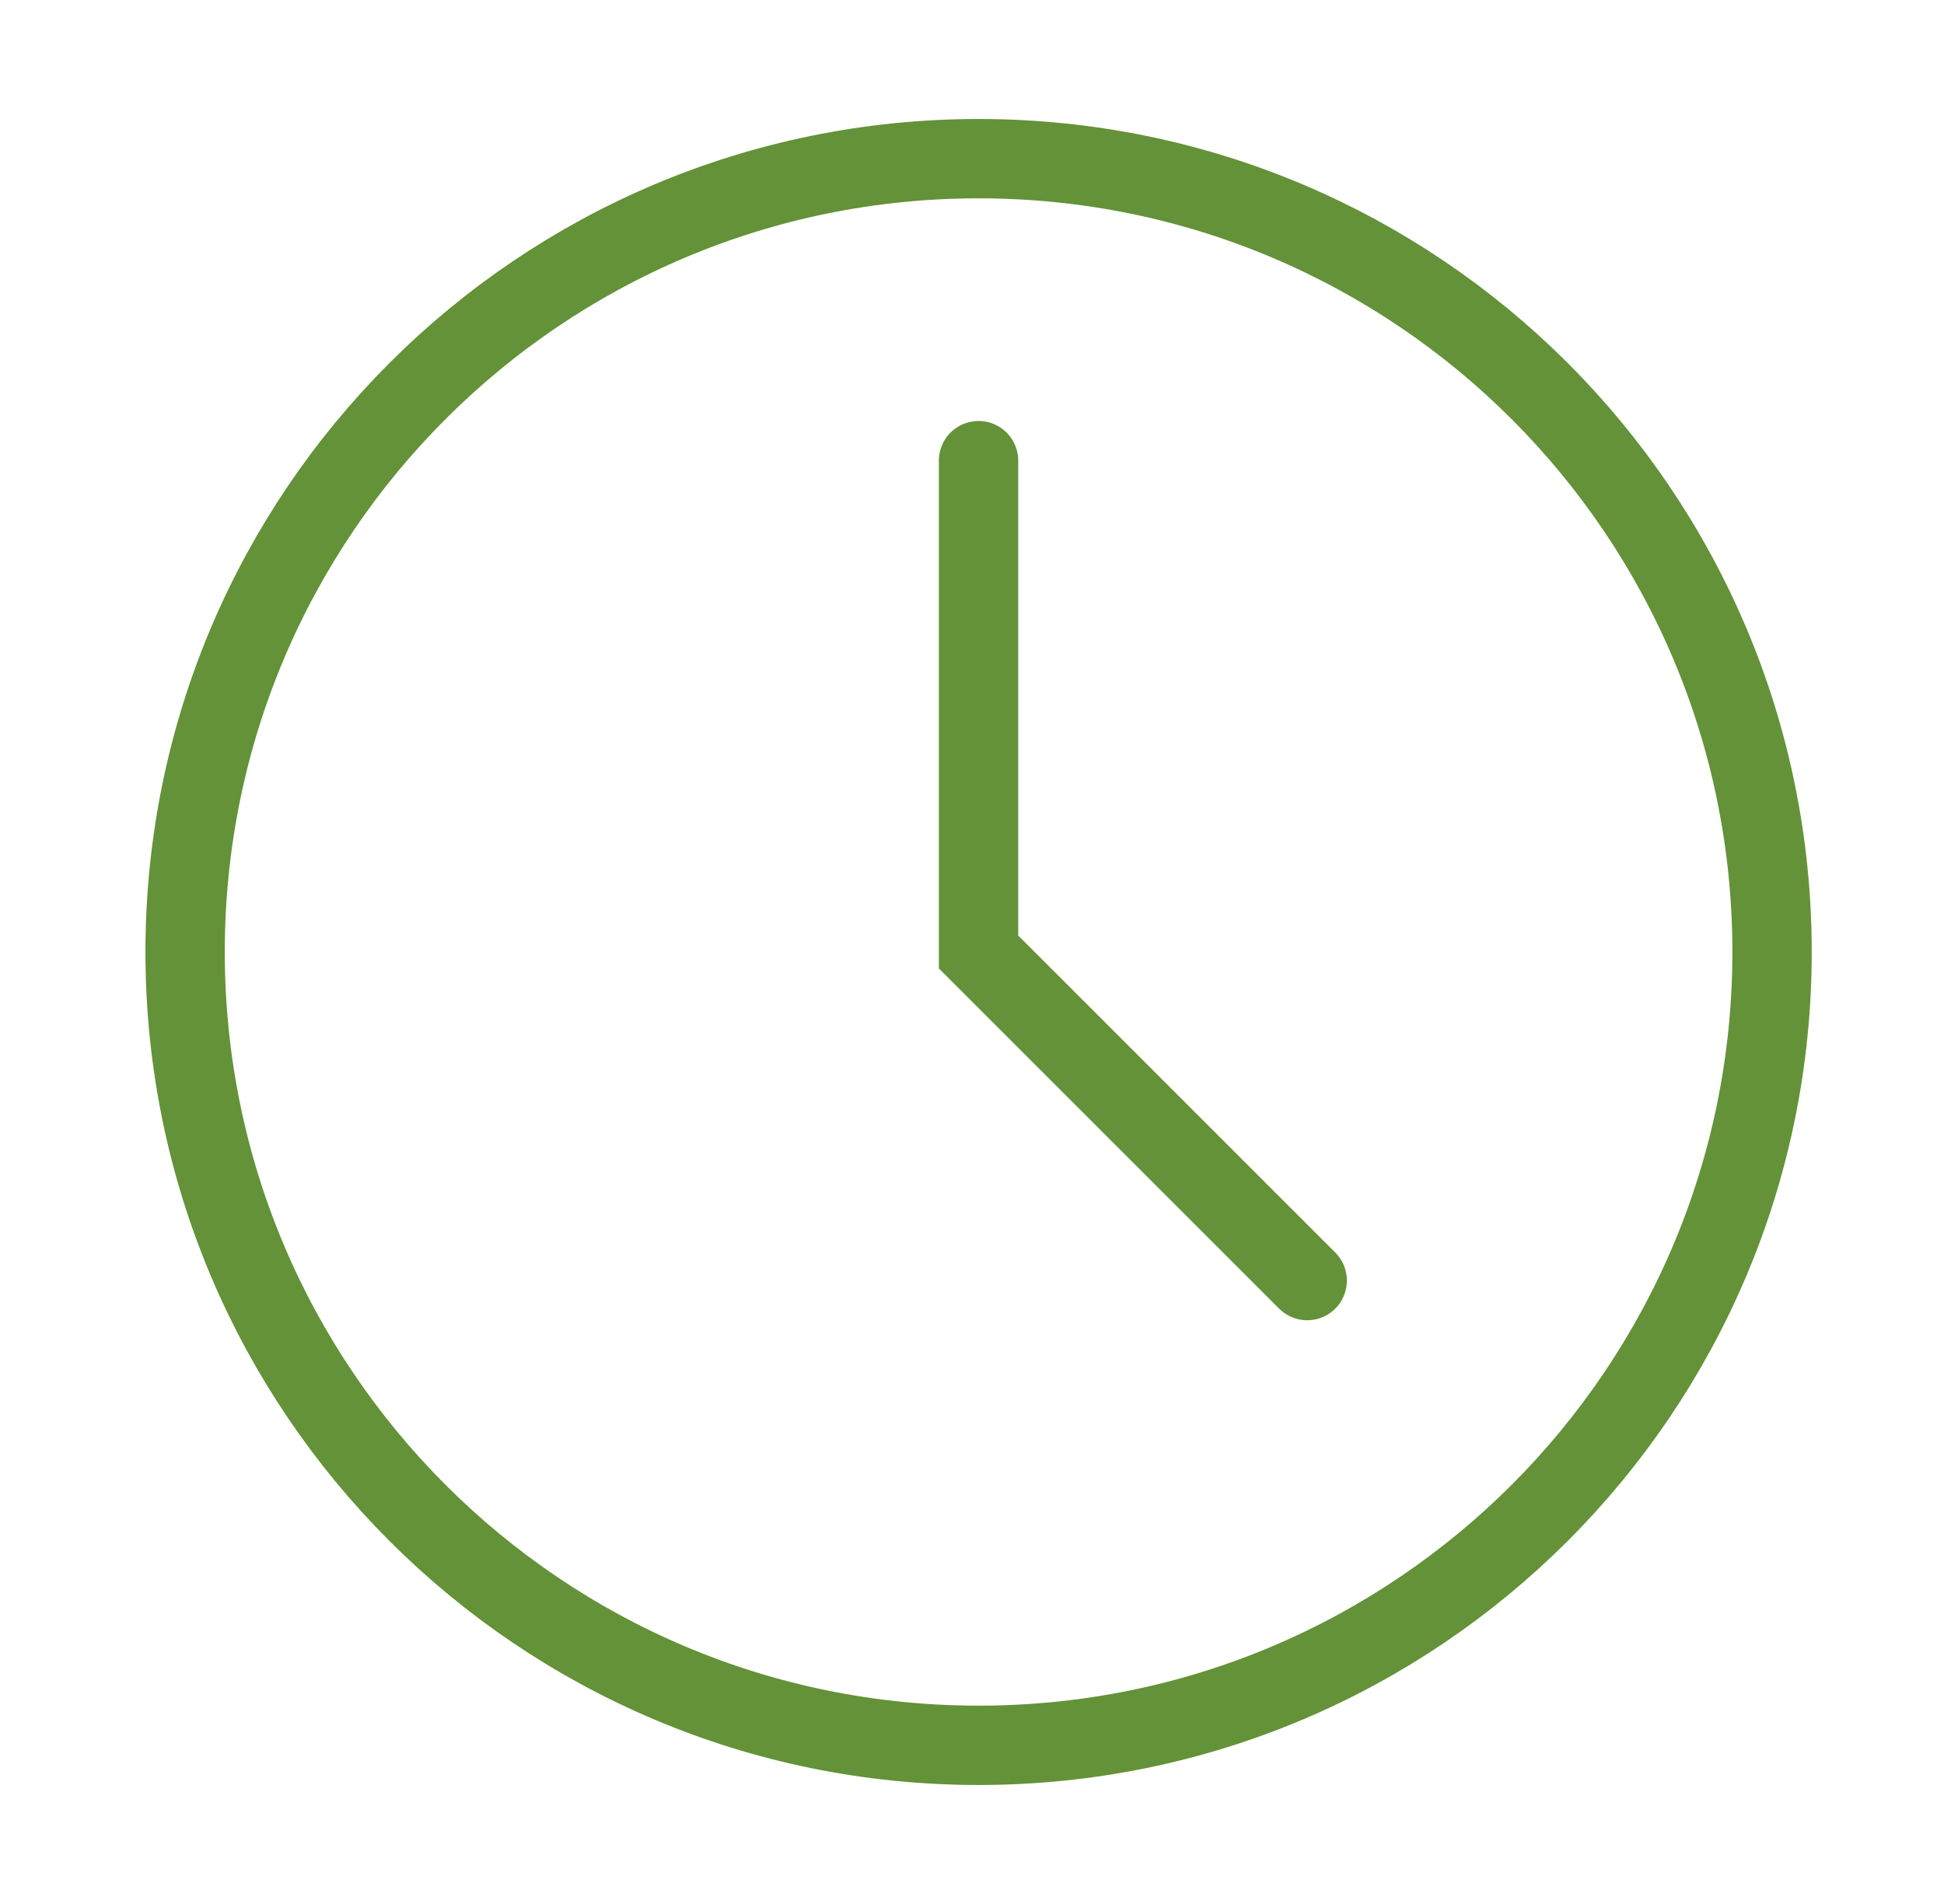
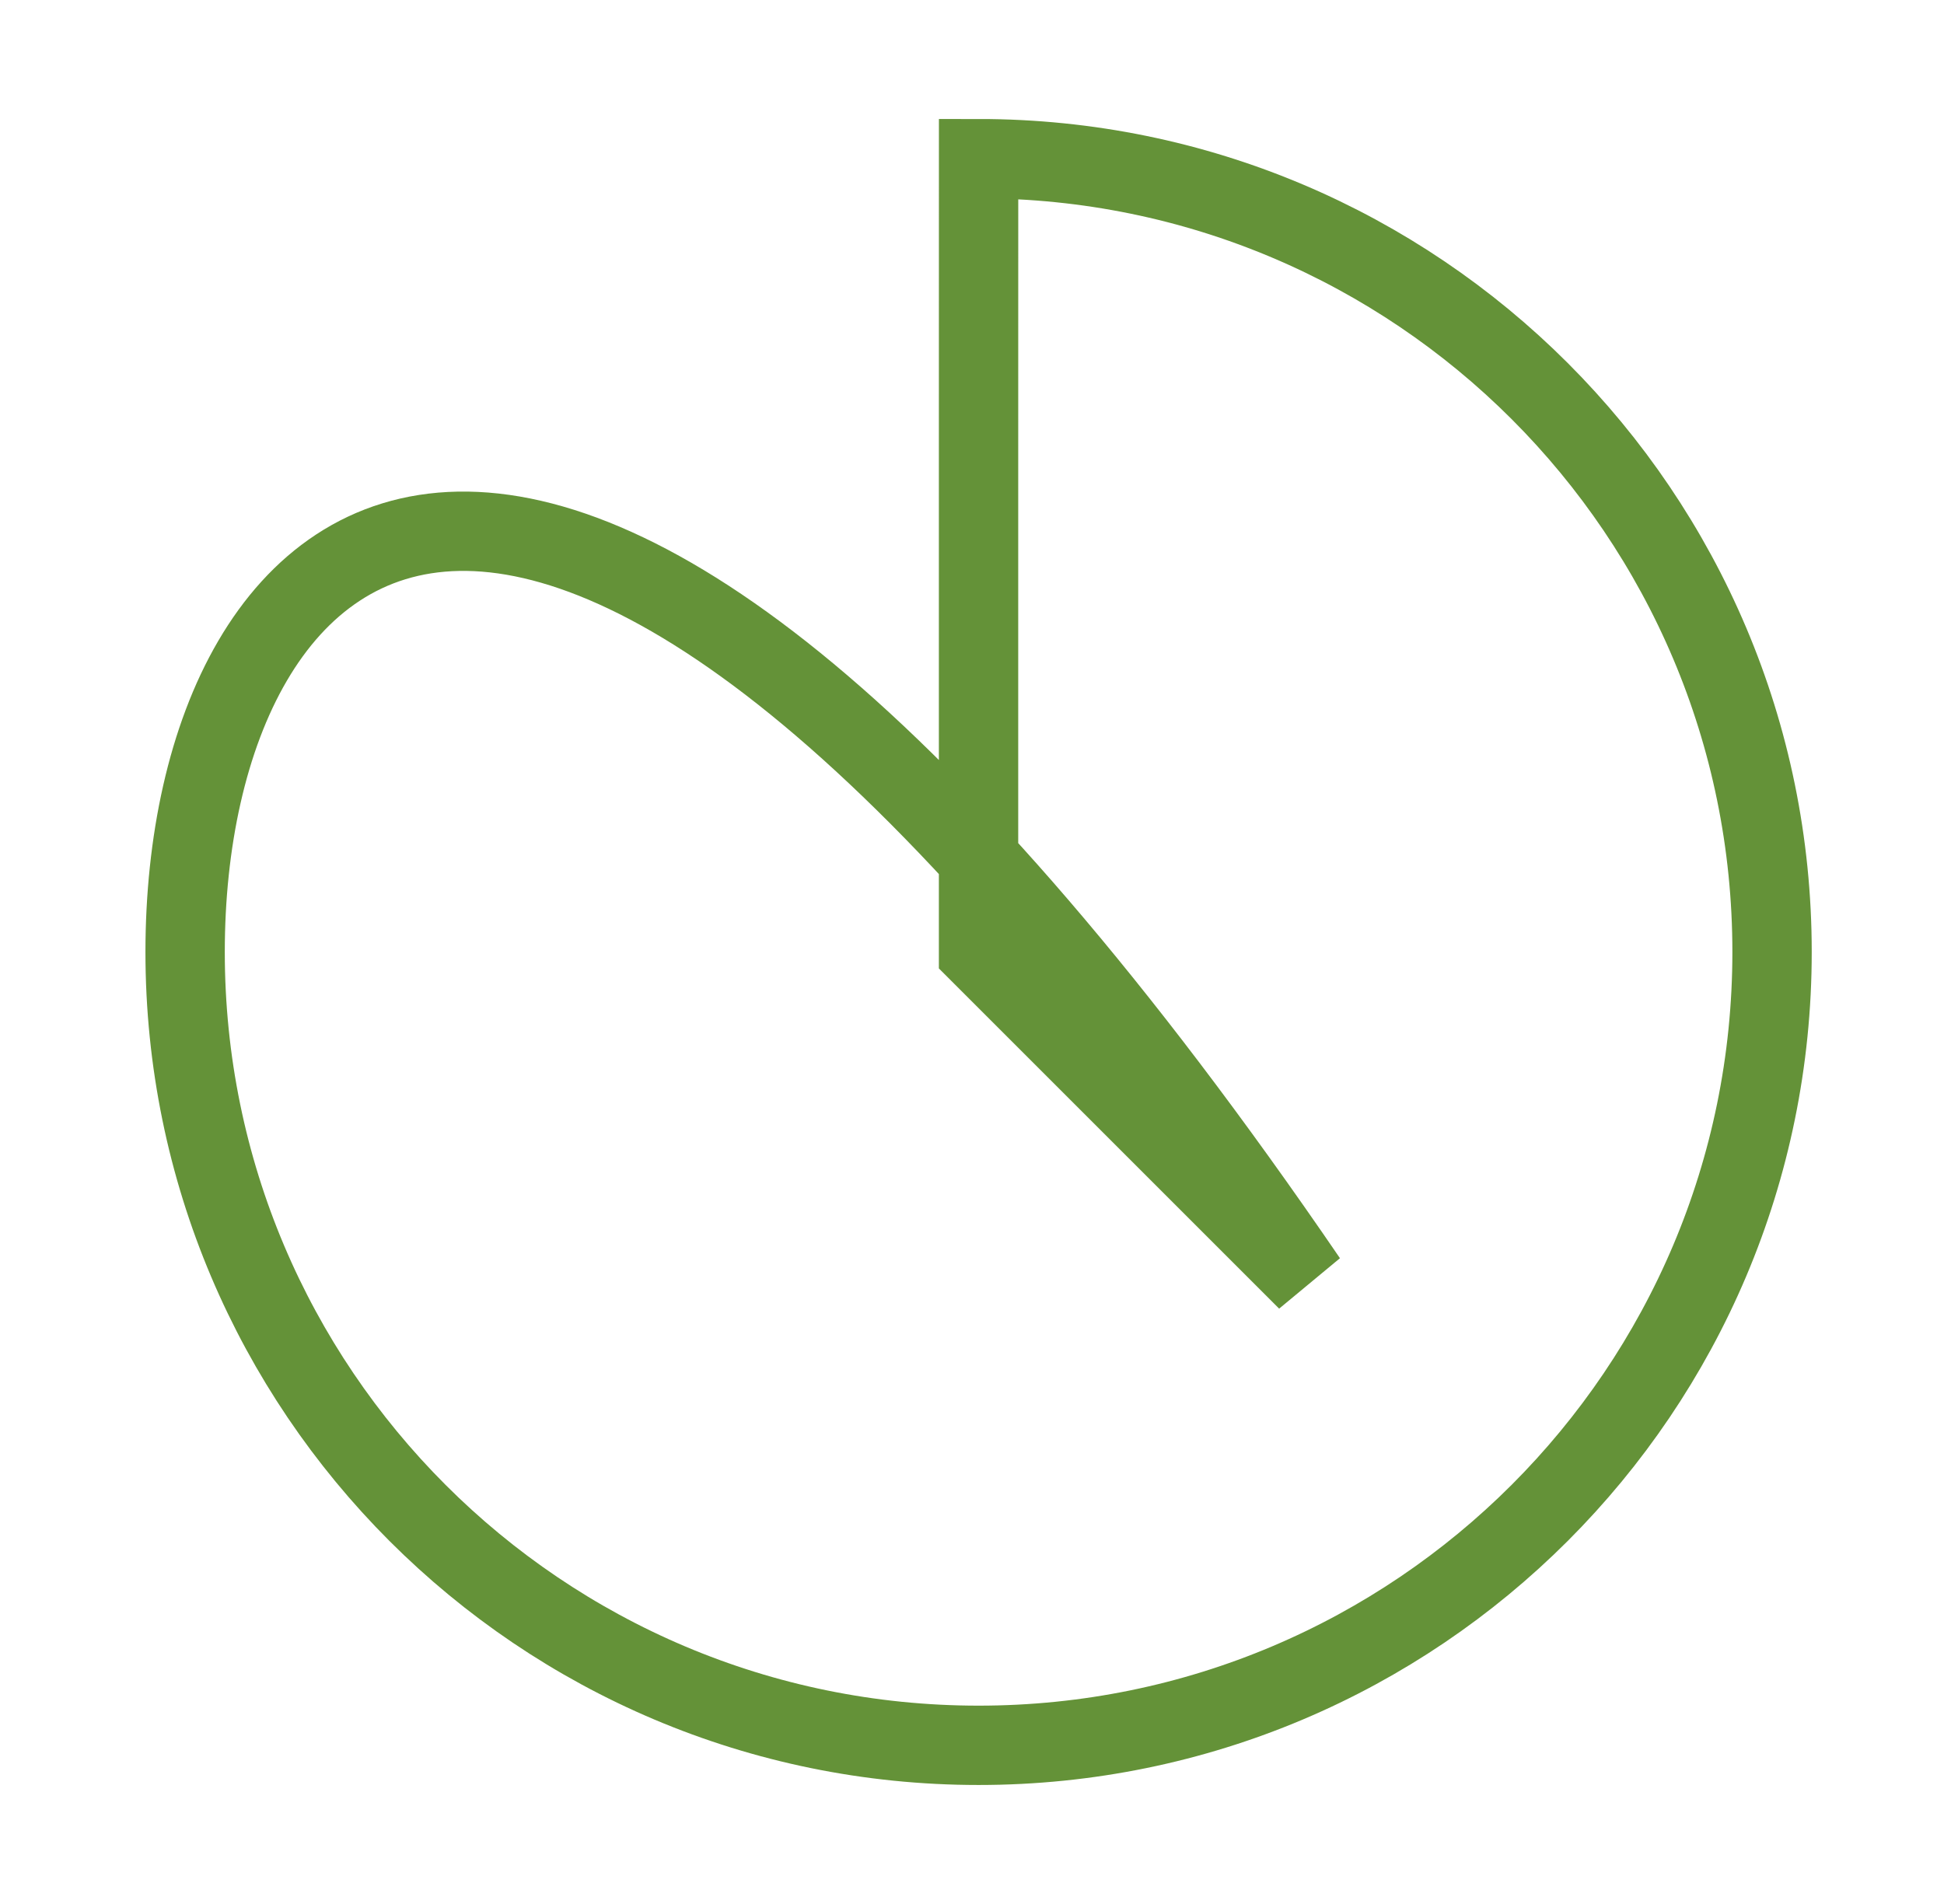
<svg xmlns="http://www.w3.org/2000/svg" width="49" height="48" viewBox="0 0 49 48" fill="none">
  <g id="Contact Icons">
-     <path id="Vector" d="M24.665 11.613V24L32.949 32.284M24.666 4C13.621 4 4.666 12.955 4.666 24C4.666 35.045 13.621 44 24.666 44C35.711 44 44.666 35.045 44.666 24C44.666 12.955 35.711 4 24.666 4Z" stroke="#649238" stroke-width="2" stroke-linecap="round" />
+     <path id="Vector" d="M24.665 11.613V24L32.949 32.284C13.621 4 4.666 12.955 4.666 24C4.666 35.045 13.621 44 24.666 44C35.711 44 44.666 35.045 44.666 24C44.666 12.955 35.711 4 24.666 4Z" stroke="#649238" stroke-width="2" stroke-linecap="round" />
  </g>
</svg>